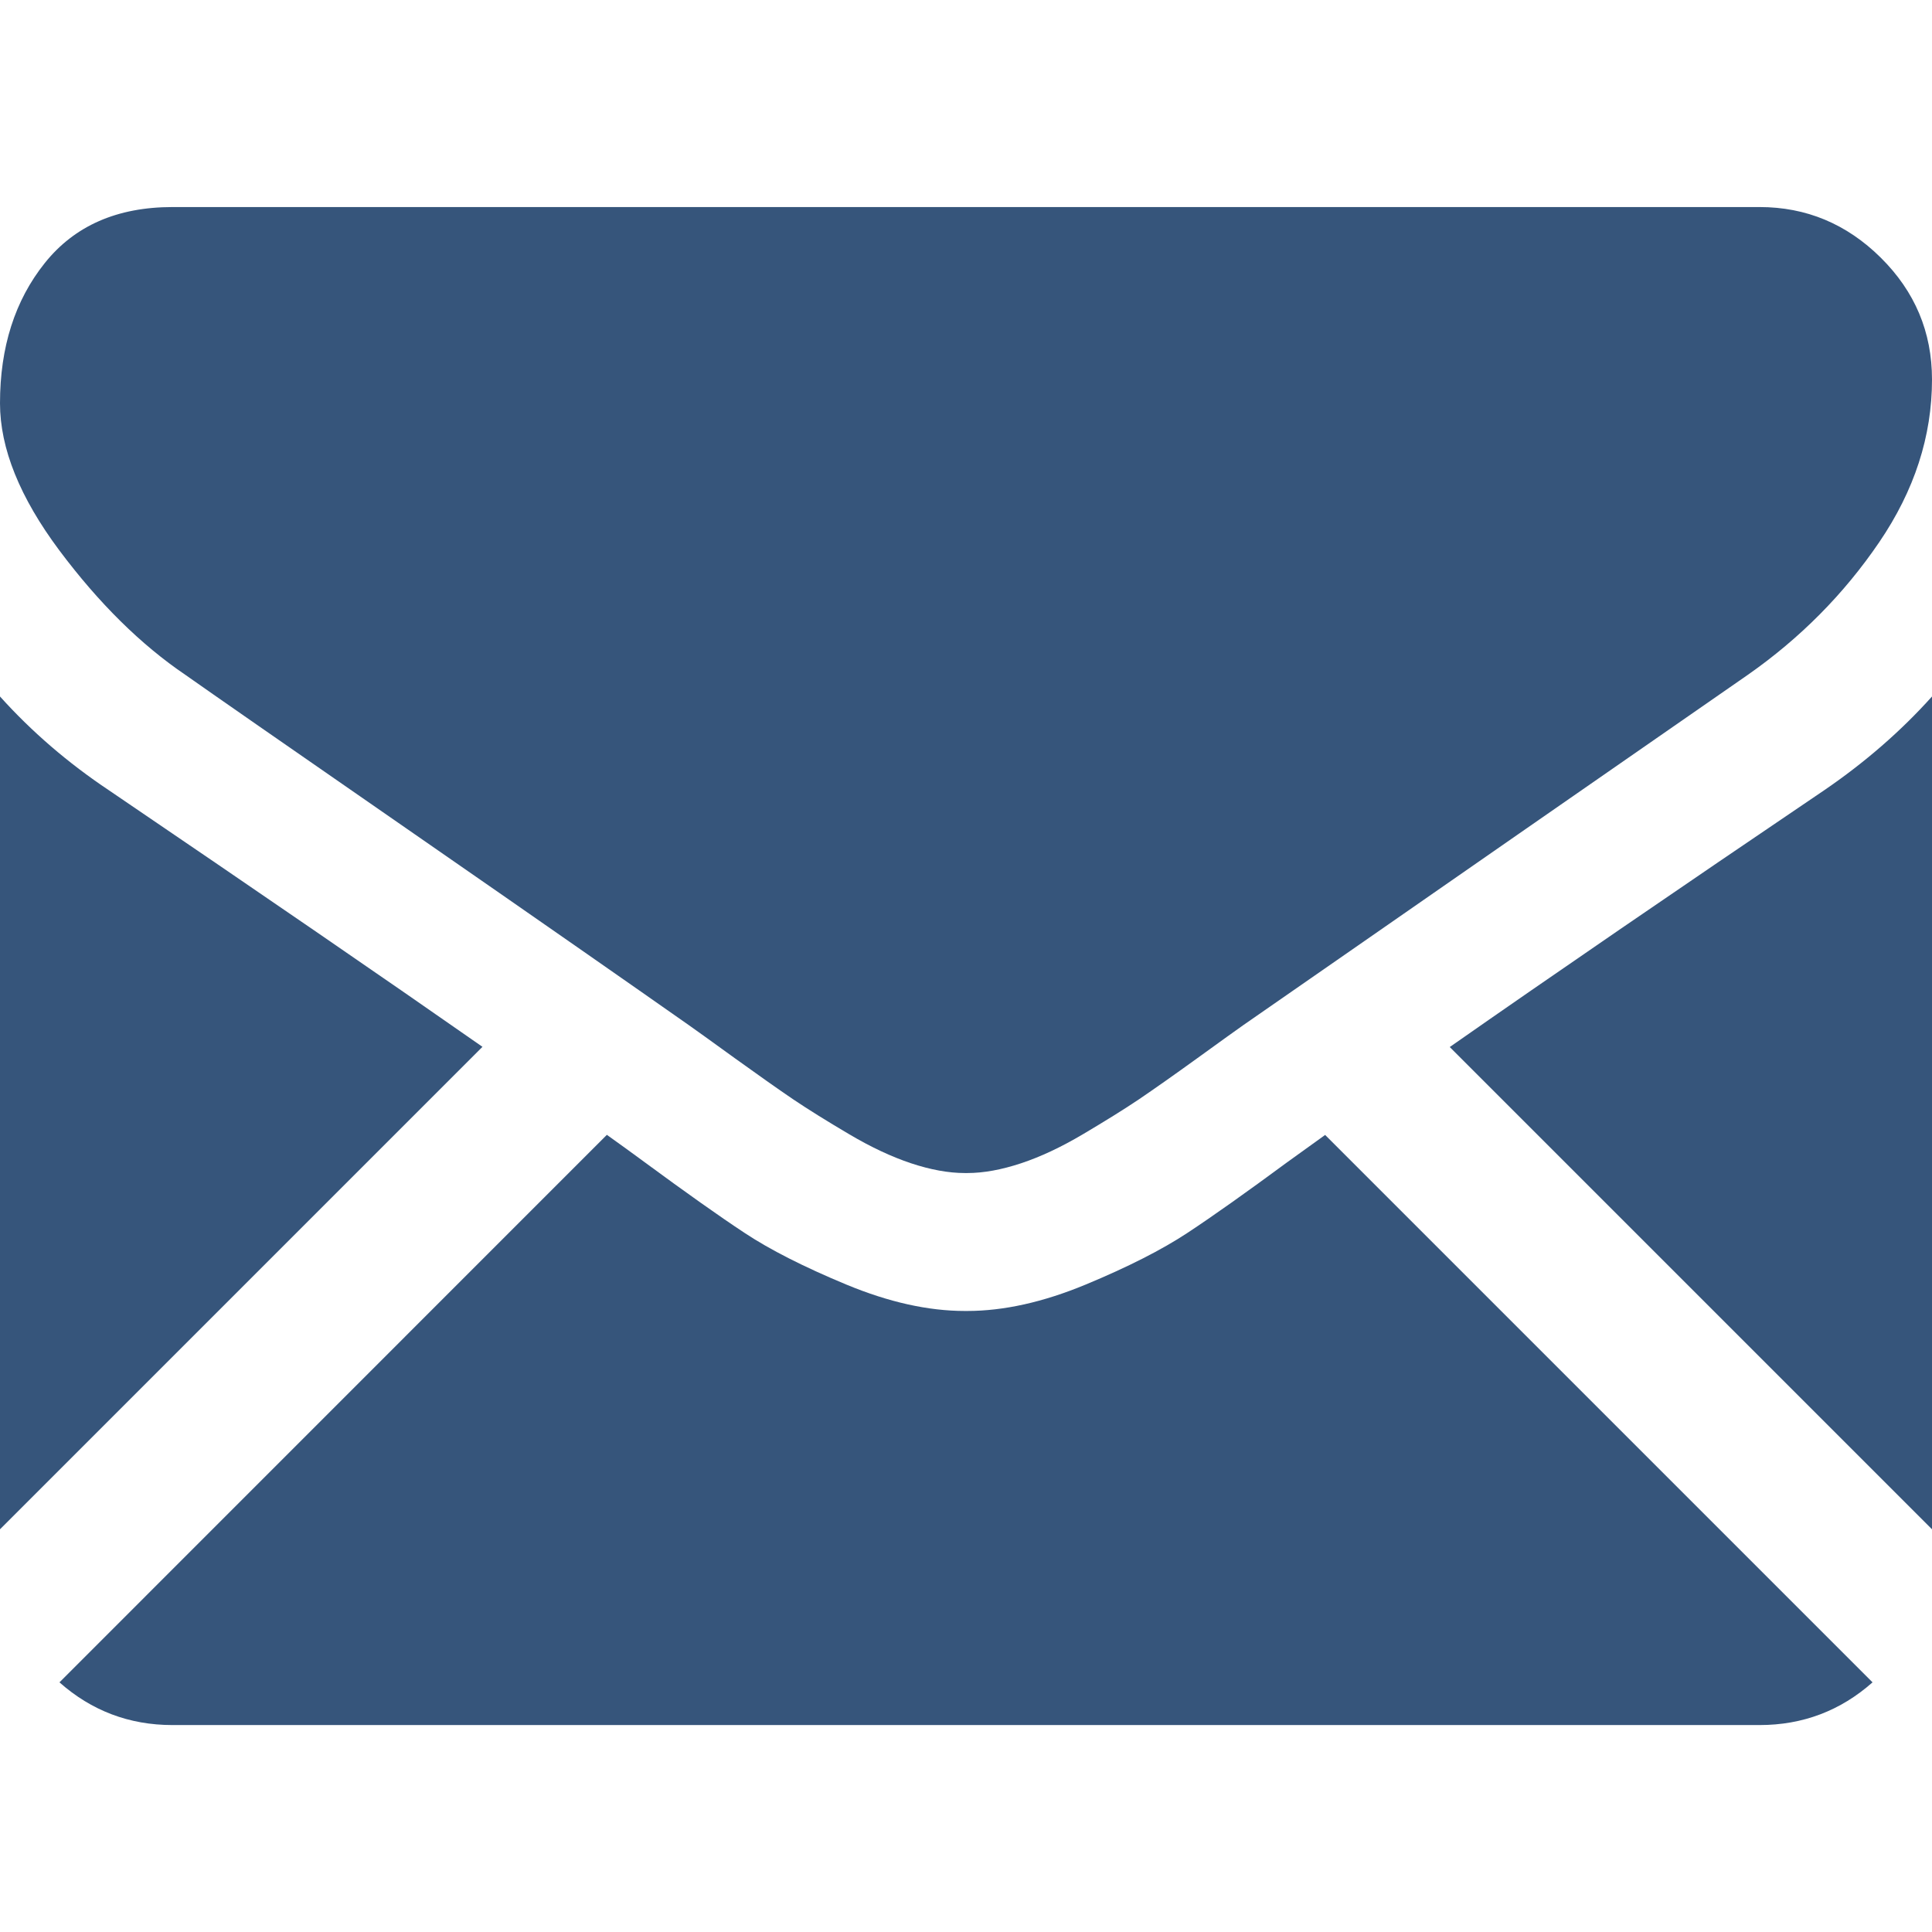
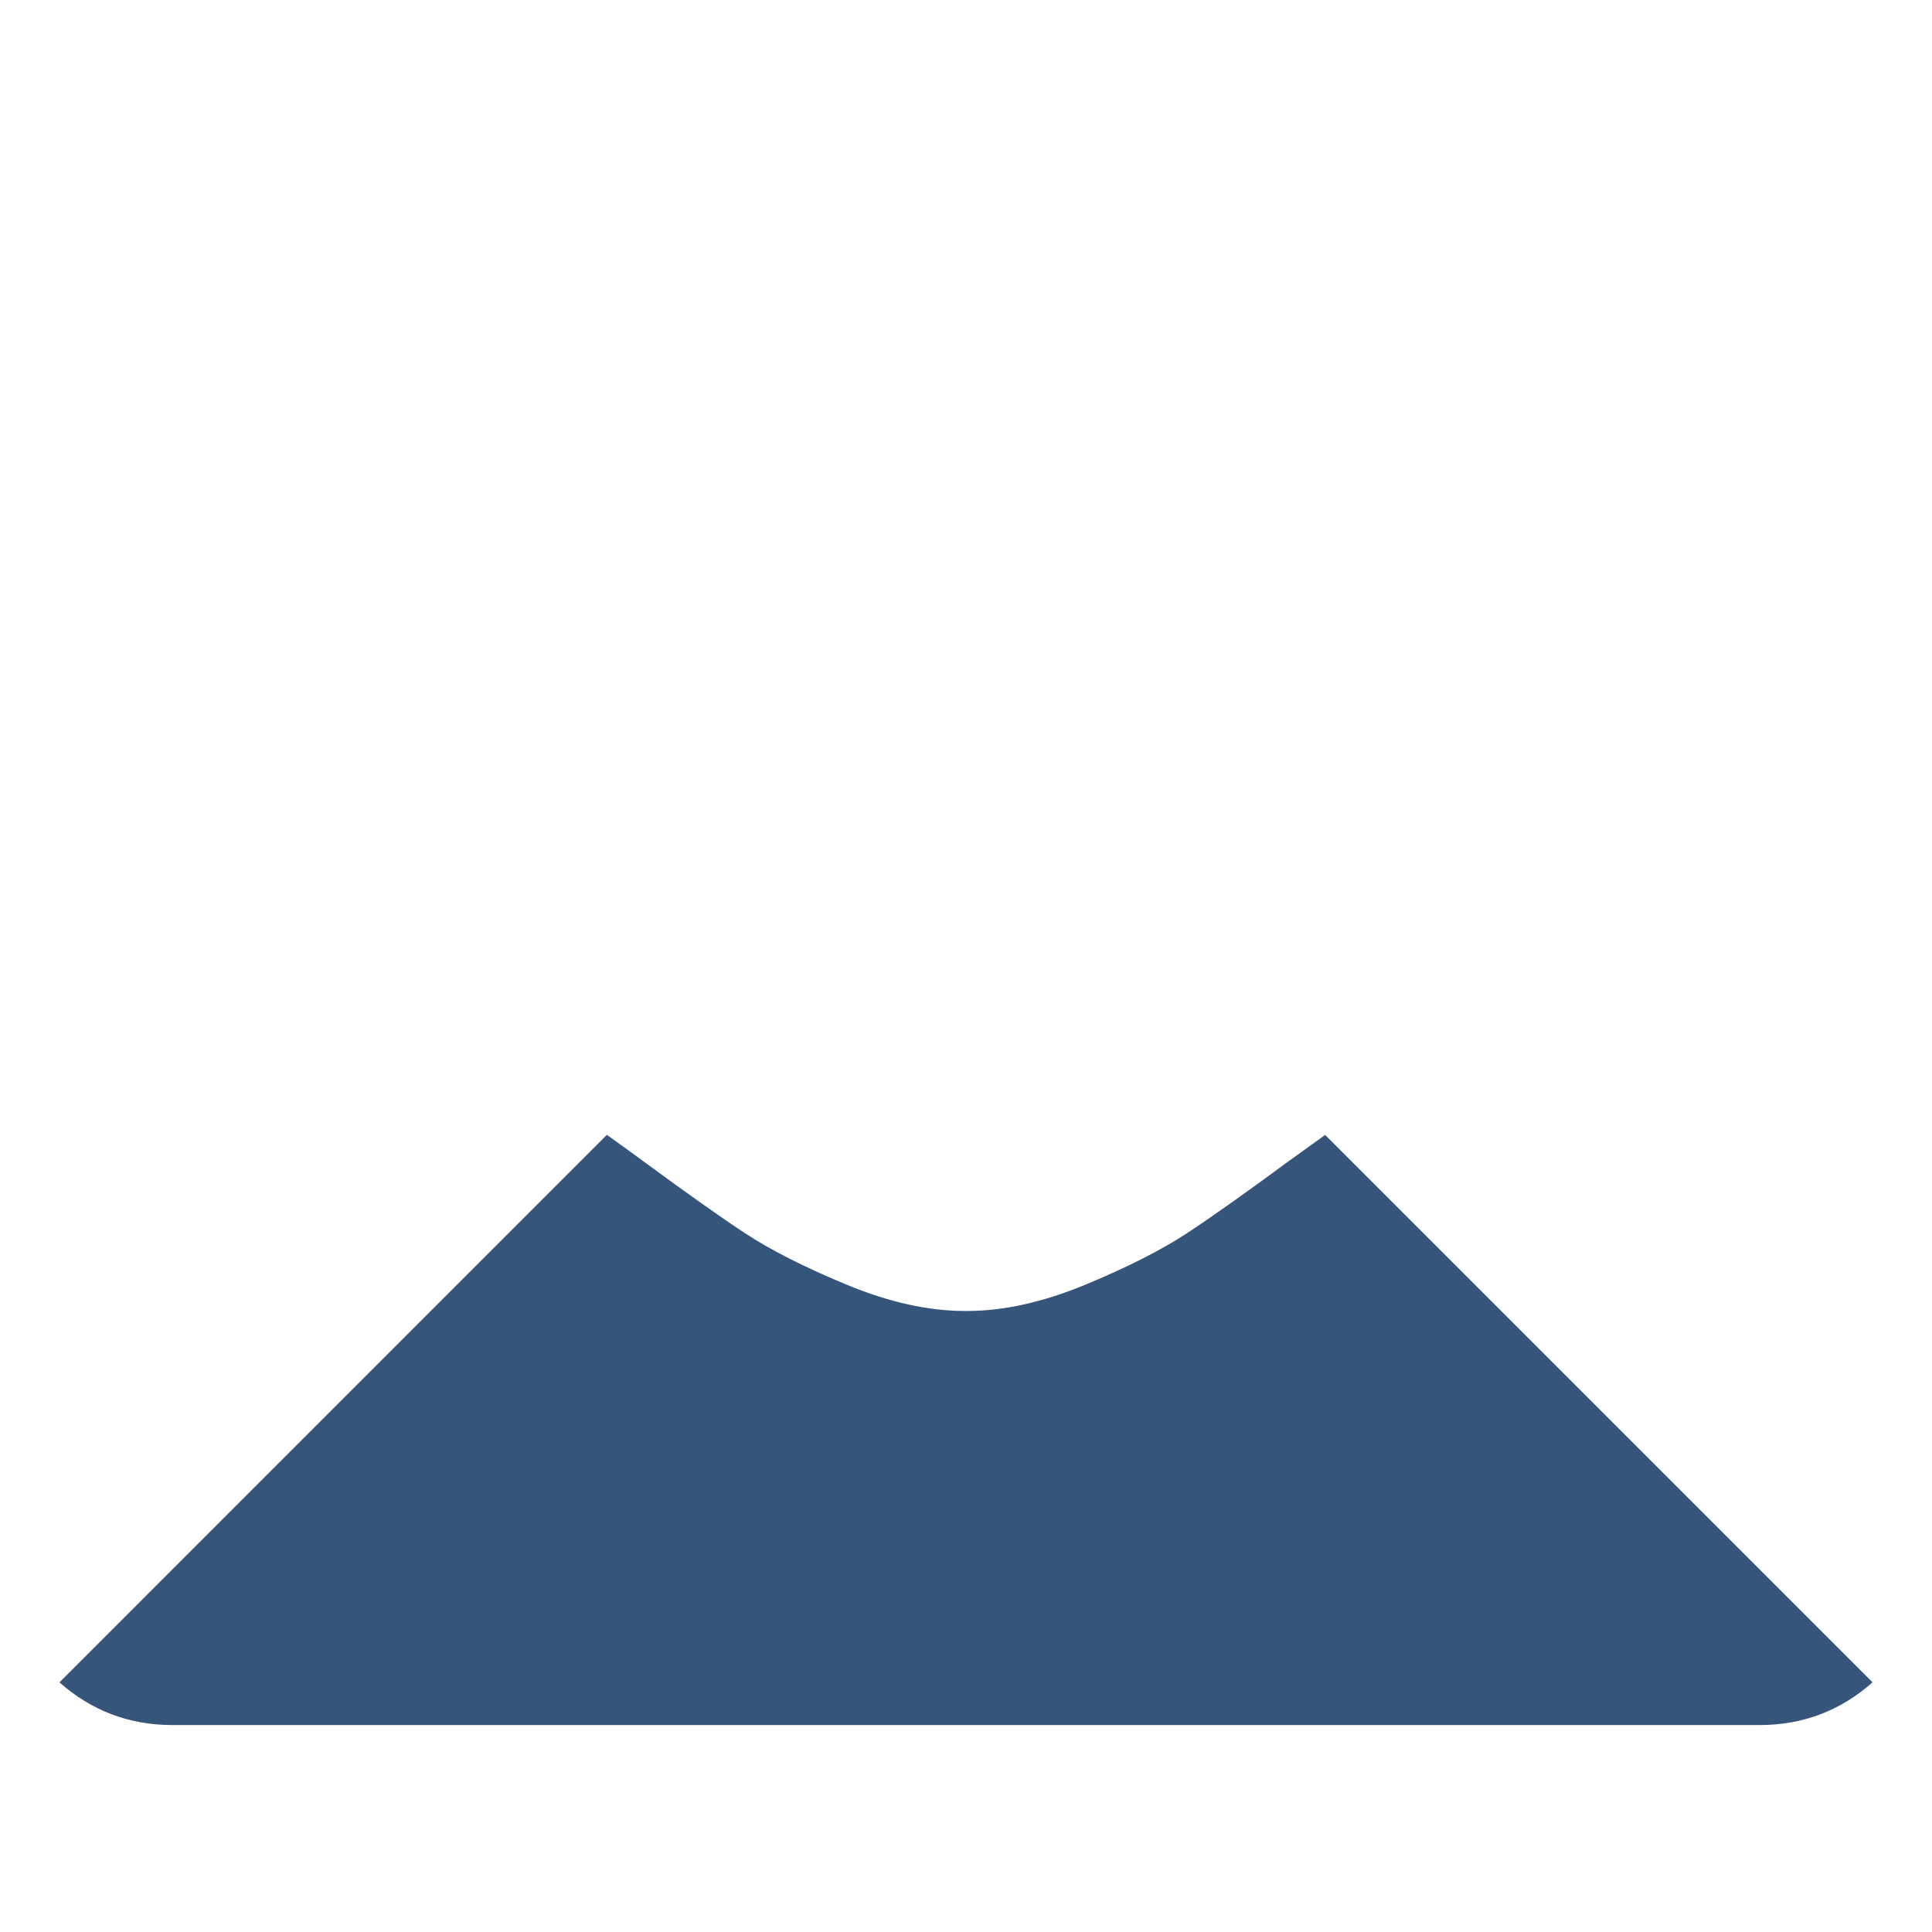
<svg xmlns="http://www.w3.org/2000/svg" width="18" height="18" viewBox="0 0 18 18" fill="none">
  <g clip-path="url(#clip0)">
    <path d="M16.393 16.072C16.797 16.072 17.148 15.938 17.446 15.674L12.346 10.574C12.224 10.662 12.105 10.747 11.993 10.828C11.612 11.109 11.302 11.329 11.064 11.486C10.826 11.643 10.51 11.804 10.115 11.968C9.72 12.132 9.351 12.214 9.01 12.214H9H8.99C8.648 12.214 8.28 12.132 7.885 11.968C7.49 11.804 7.173 11.643 6.936 11.486C6.698 11.329 6.388 11.109 6.006 10.828C5.9 10.75 5.782 10.664 5.654 10.573L0.554 15.674C0.852 15.938 1.203 16.072 1.607 16.072H16.393Z" fill="#36557B" />
-     <path d="M1.015 7.363C0.633 7.108 0.295 6.817 0 6.489V14.248L4.495 9.753C3.596 9.125 2.437 8.329 1.015 7.363Z" fill="#36557B" />
-     <path d="M16.995 7.363C15.627 8.289 14.464 9.086 13.507 9.755L18 14.248V6.489C17.712 6.81 17.377 7.102 16.995 7.363Z" fill="#36557B" />
-     <path d="M16.393 1.929H1.608C1.092 1.929 0.695 2.103 0.417 2.451C0.139 2.799 0 3.234 0 3.757C0 4.178 0.185 4.635 0.553 5.128C0.921 5.62 1.313 6.007 1.728 6.288C1.956 6.449 2.642 6.926 3.787 7.719C4.406 8.148 4.943 8.521 5.405 8.843C5.799 9.118 6.139 9.355 6.419 9.552C6.451 9.575 6.502 9.611 6.569 9.659C6.641 9.711 6.733 9.777 6.846 9.859C7.064 10.016 7.244 10.143 7.388 10.241C7.532 10.338 7.706 10.446 7.911 10.567C8.115 10.688 8.308 10.778 8.488 10.838C8.669 10.898 8.837 10.929 8.991 10.929H9.001H9.011C9.164 10.929 9.332 10.898 9.513 10.838C9.694 10.778 9.886 10.688 10.09 10.567C10.294 10.446 10.469 10.338 10.613 10.241C10.757 10.143 10.938 10.016 11.155 9.859C11.268 9.777 11.36 9.711 11.432 9.659C11.499 9.611 11.55 9.575 11.582 9.552C11.801 9.4 12.141 9.164 12.599 8.846C13.431 8.267 14.658 7.416 16.283 6.288C16.772 5.946 17.18 5.534 17.508 5.052C17.836 4.57 18 4.065 18 3.536C18 3.094 17.841 2.716 17.523 2.401C17.205 2.086 16.828 1.929 16.393 1.929Z" fill="#36557B" />
  </g>
  <defs>
    <clipPath id="clip0">
      <rect width="18" height="18" fill="white" />
    </clipPath>
  </defs>
</svg>